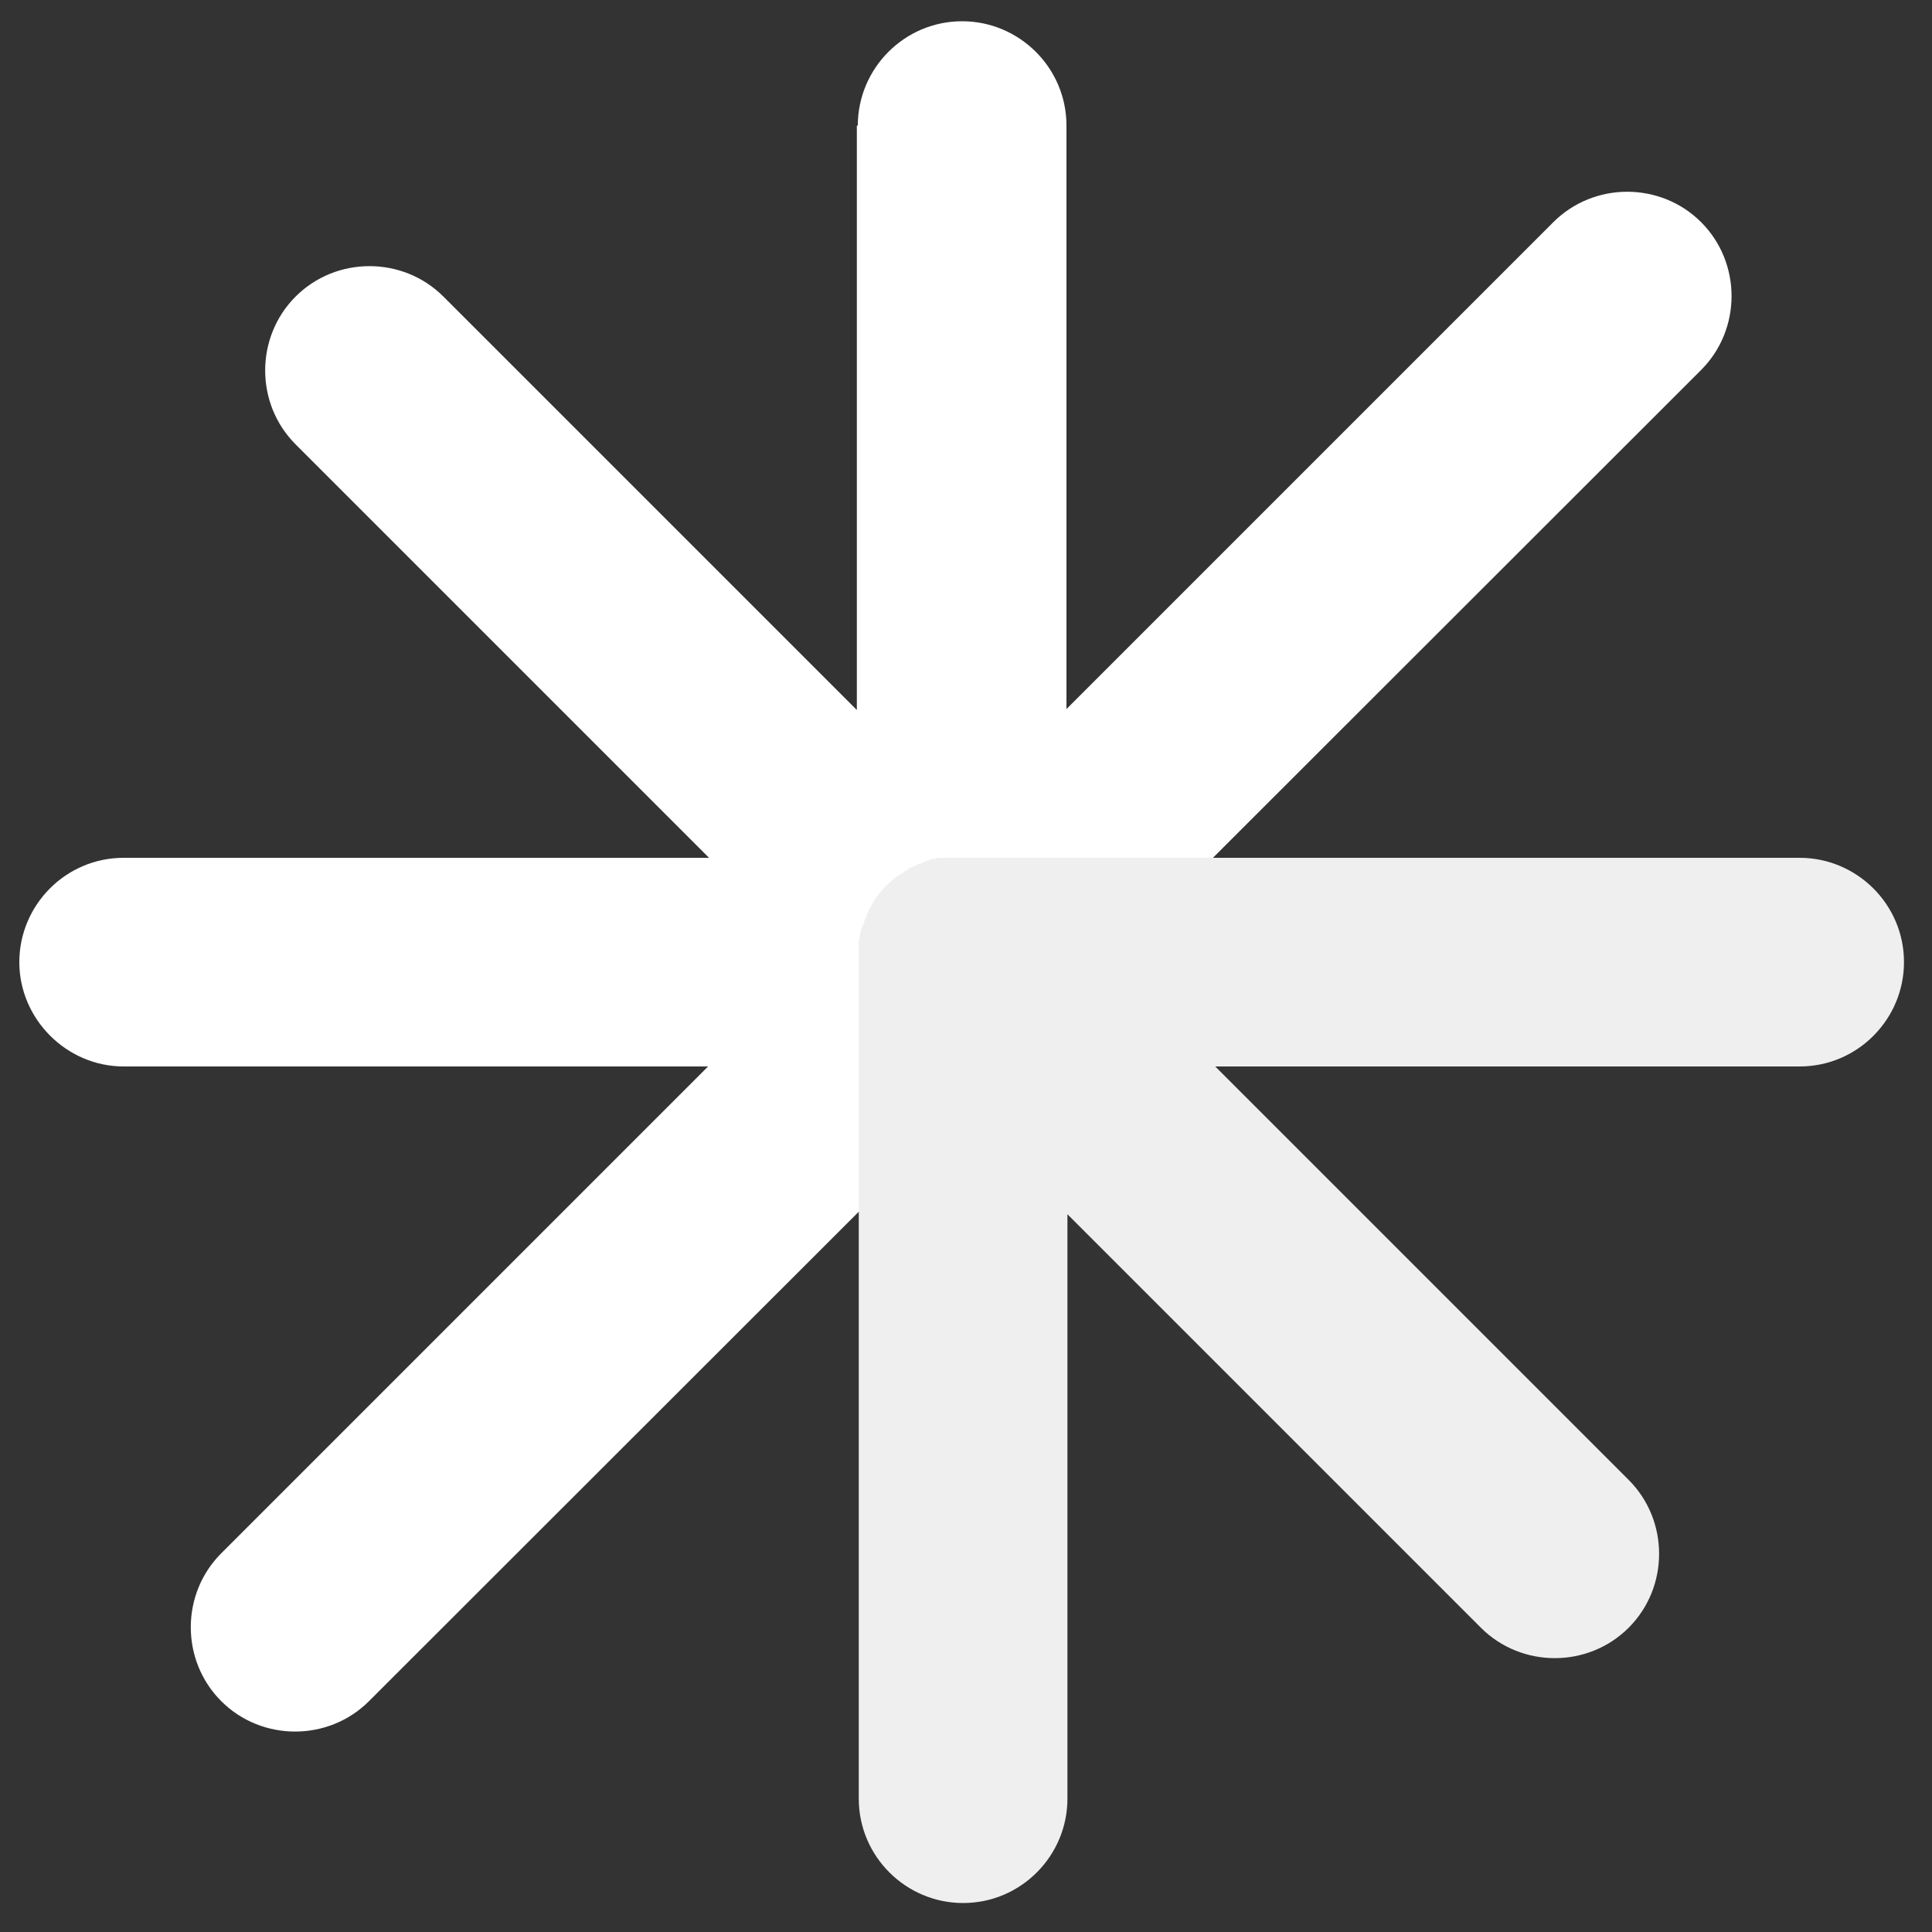
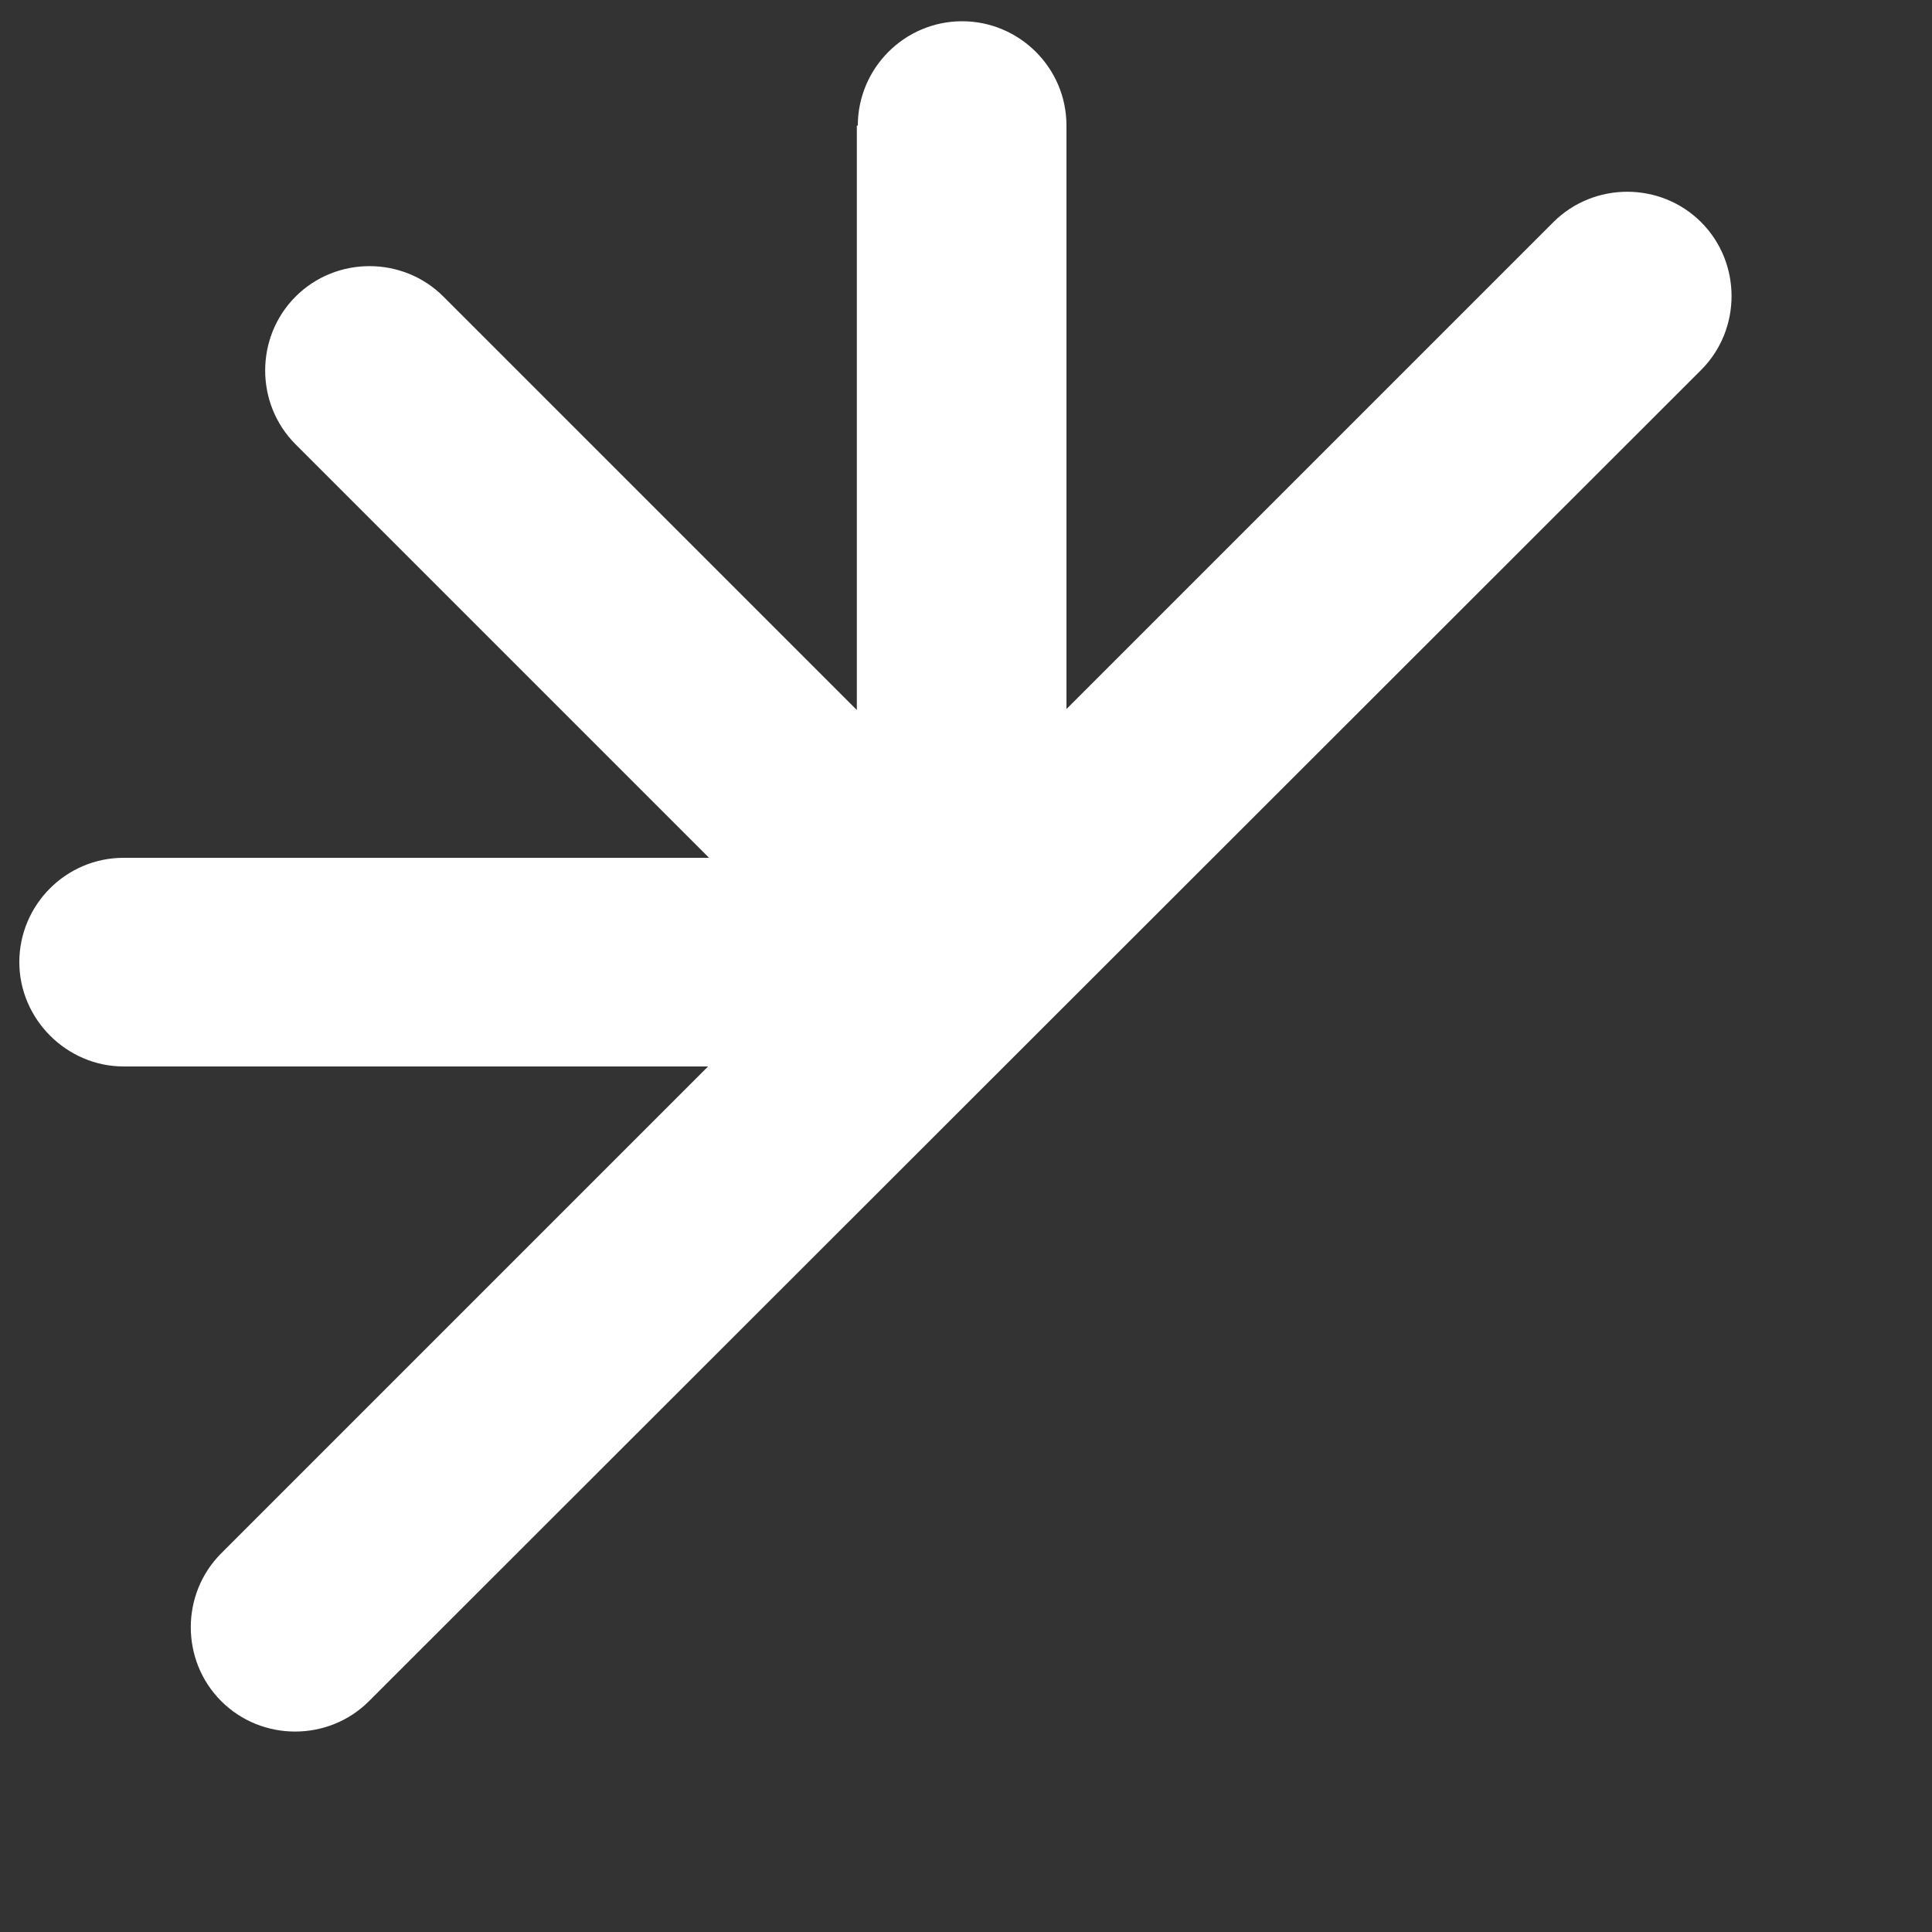
<svg xmlns="http://www.w3.org/2000/svg" id="Camada_1" data-name="Camada 1" viewBox="0 0 200 200">
  <rect x="0" y="0" width="200" height="200" fill="#333333" stroke="none" />
  <defs>
    <style>      .cls-1 {        fill: #efefef;      }      .cls-1, .cls-2 {        stroke-width: 0px;      }      .cls-2 {        fill: #fff;      }    </style>
  </defs>
  <path class="cls-2" d="M88.7,13v60.5L45.9,30.7c-4.2-4.2-11.1-4.2-15.3,0h0c-4.2,4.2-4.2,11.1,0,15.3l42.8,42.8H12.8c-6,0-10.8,4.9-10.8,10.8s4.9,10.8,10.8,10.8h60.5l-50.4,50.4c-4.2,4.2-4.2,11.1,0,15.3,4.2,4.2,11.1,4.2,15.3,0L176.1,38.3c4.2-4.2,4.2-11.1,0-15.3-4.2-4.2-11.1-4.2-15.3,0l-50.4,50.4V13c0-6-4.9-10.8-10.8-10.8h0c-6,0-10.8,4.9-10.8,10.8Z" />
-   <path class="cls-1" d="M99.5,88.8c-.4,0-.7,0-1.1,0-.2,0-.3,0-.5,0-.2,0-.4,0-.6,0,0,0,0,0,0,0-.2,0-.3,0-.5.1-.2,0-.3,0-.5.1-.2,0-.3.1-.5.2-.2,0-.3.1-.5.2-.2,0-.3.1-.5.2-.2,0-.3.2-.5.2-.2,0-.3.2-.4.3-.2,0-.3.2-.5.3-.2.1-.3.2-.5.3-.1,0-.3.2-.4.3-.5.4-1,.9-1.5,1.5,0,0,0,0,0,0-.1.1-.2.3-.3.4-.1.2-.2.3-.3.5-.1.2-.2.3-.3.5,0,.1-.2.3-.2.4,0,0,0,0,0,0,0,.2-.2.3-.2.5,0,.2-.2.3-.2.5,0,.2-.1.3-.2.5,0,.2-.1.3-.2.5,0,.2,0,.3-.1.5,0,.2,0,.4-.1.5,0,.2,0,.4,0,.6,0,.2,0,.3,0,.5,0,.4,0,.7,0,1.1s0,0,0,0h0v86.7c0,6,4.9,10.8,10.8,10.8h0c6,0,10.8-4.9,10.8-10.8v-60.5l42.8,42.8c4.2,4.2,11.1,4.2,15.3,0h0c4.2-4.2,4.2-11.1,0-15.3l-42.8-42.8h60.5c6,0,10.8-4.9,10.8-10.8h0c0-6-4.9-10.8-10.8-10.8h-86.7Z" />
</svg>